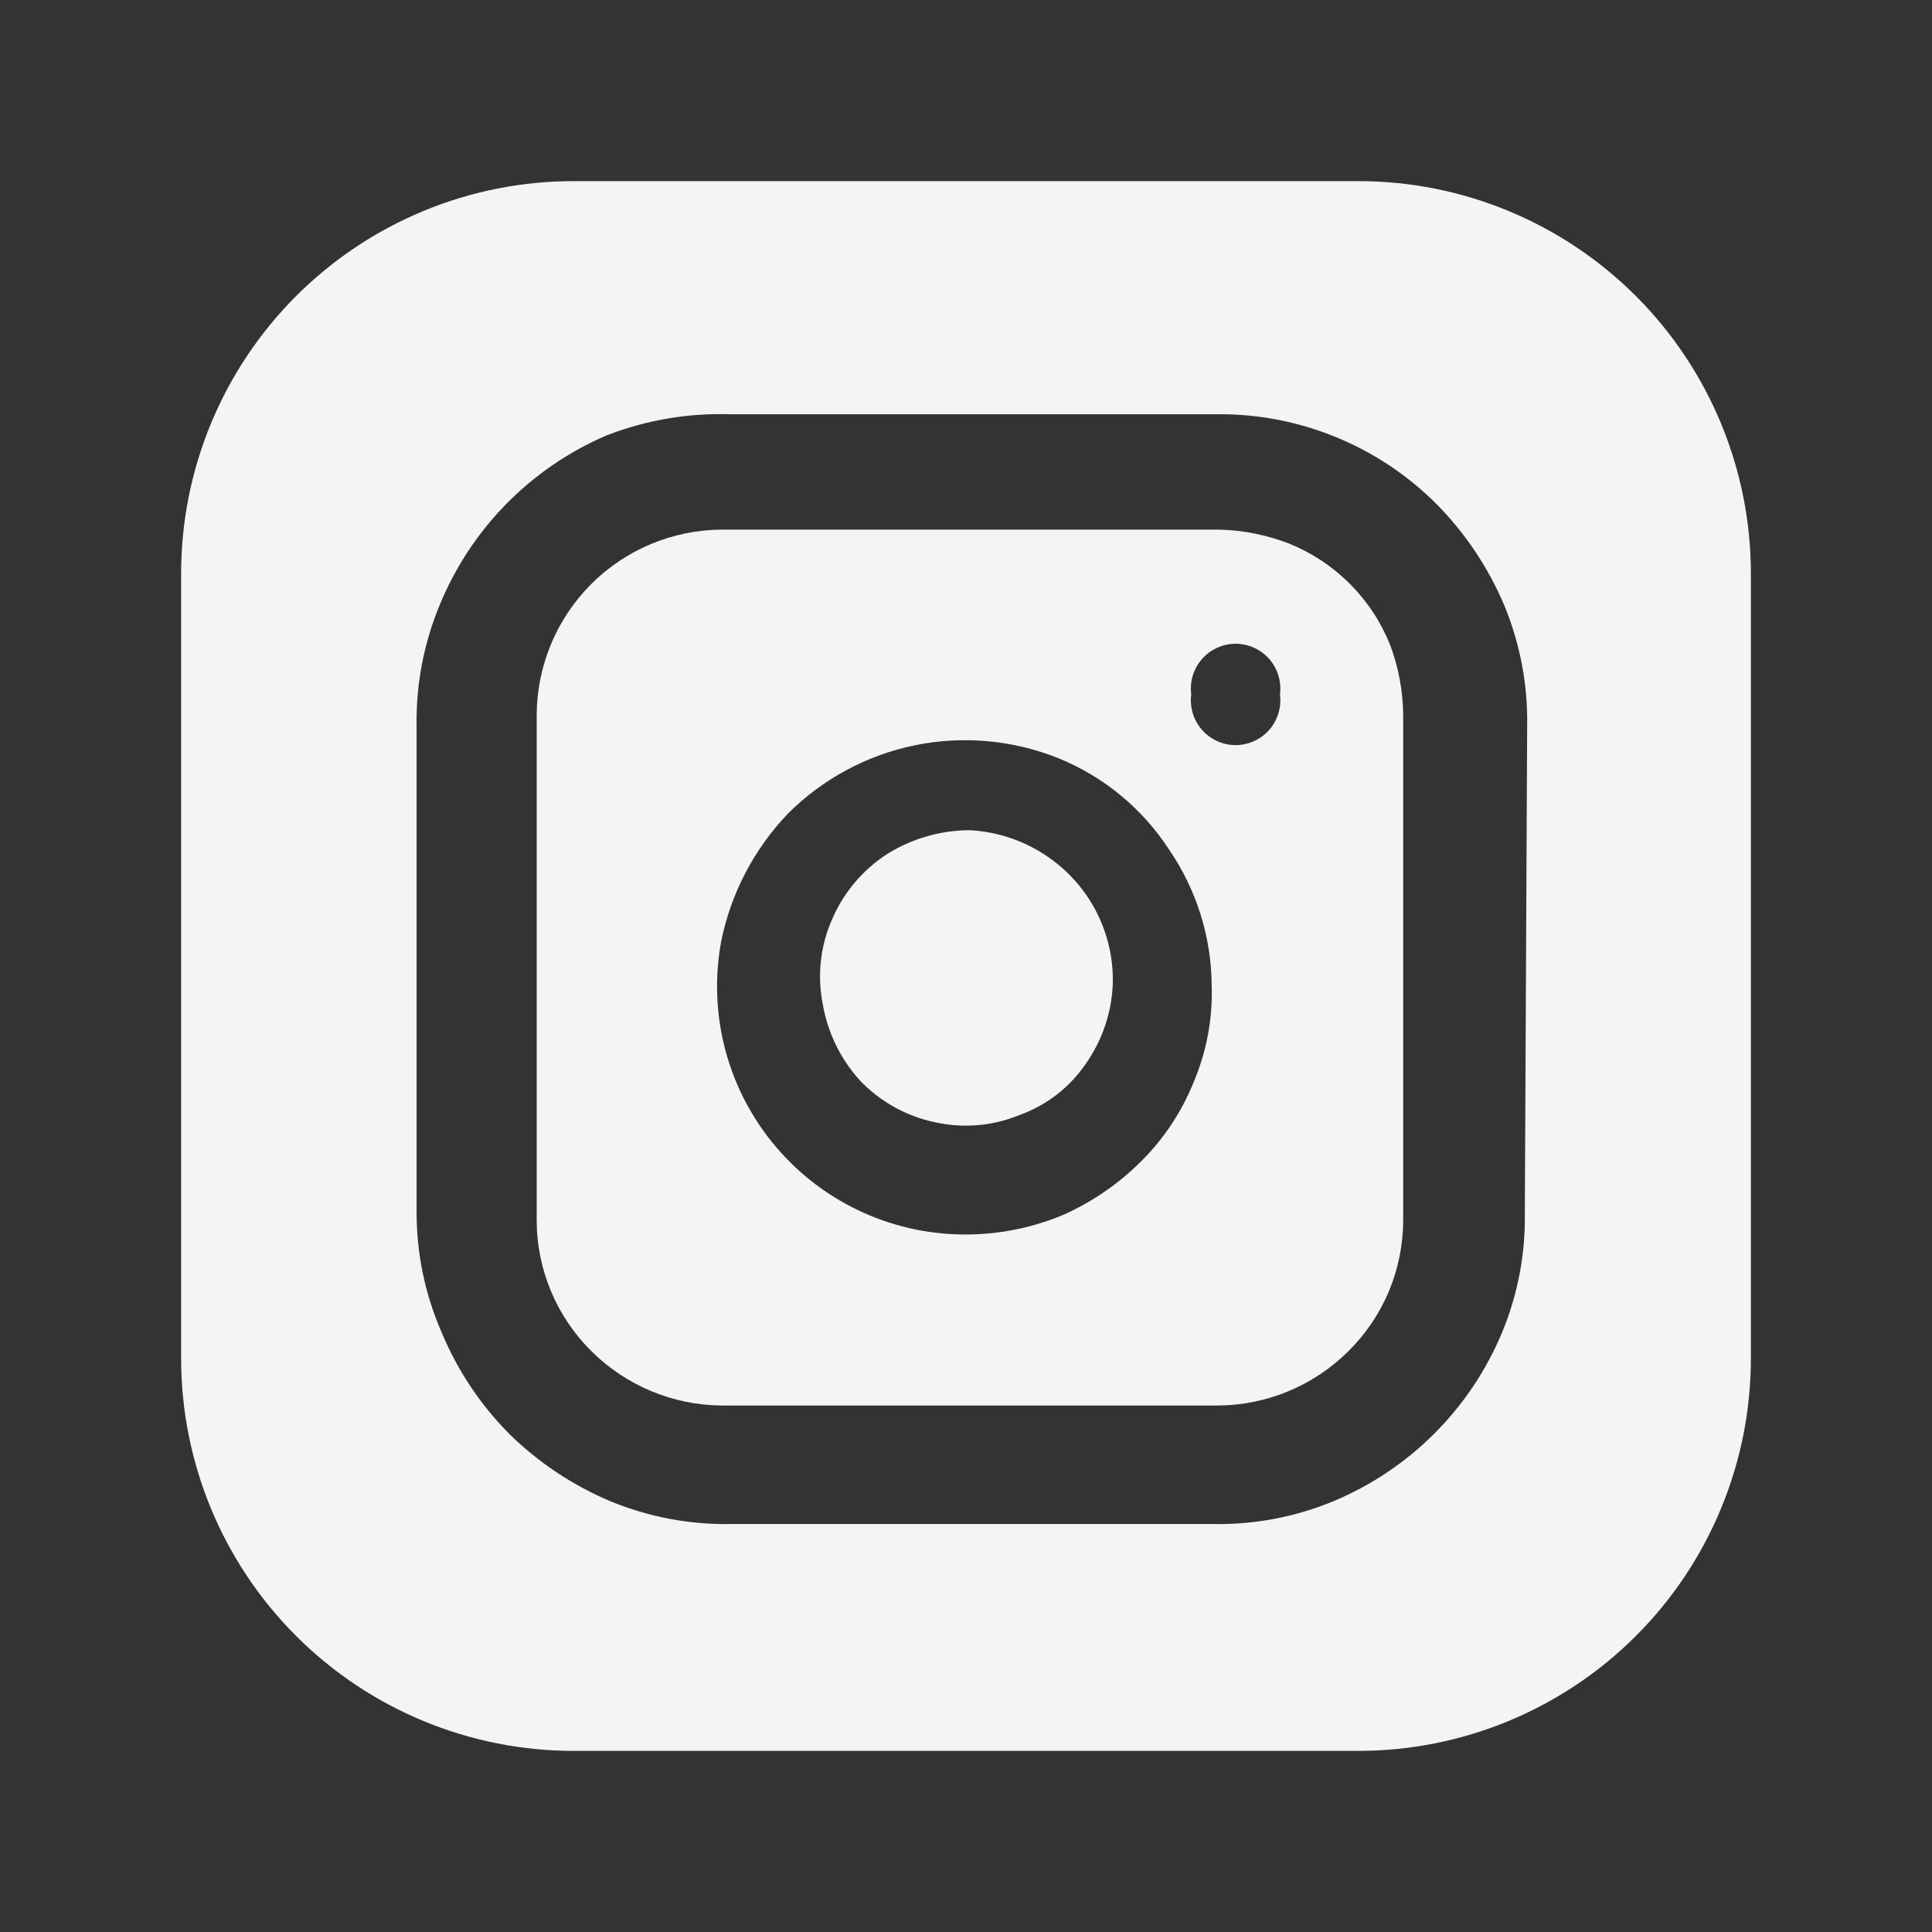
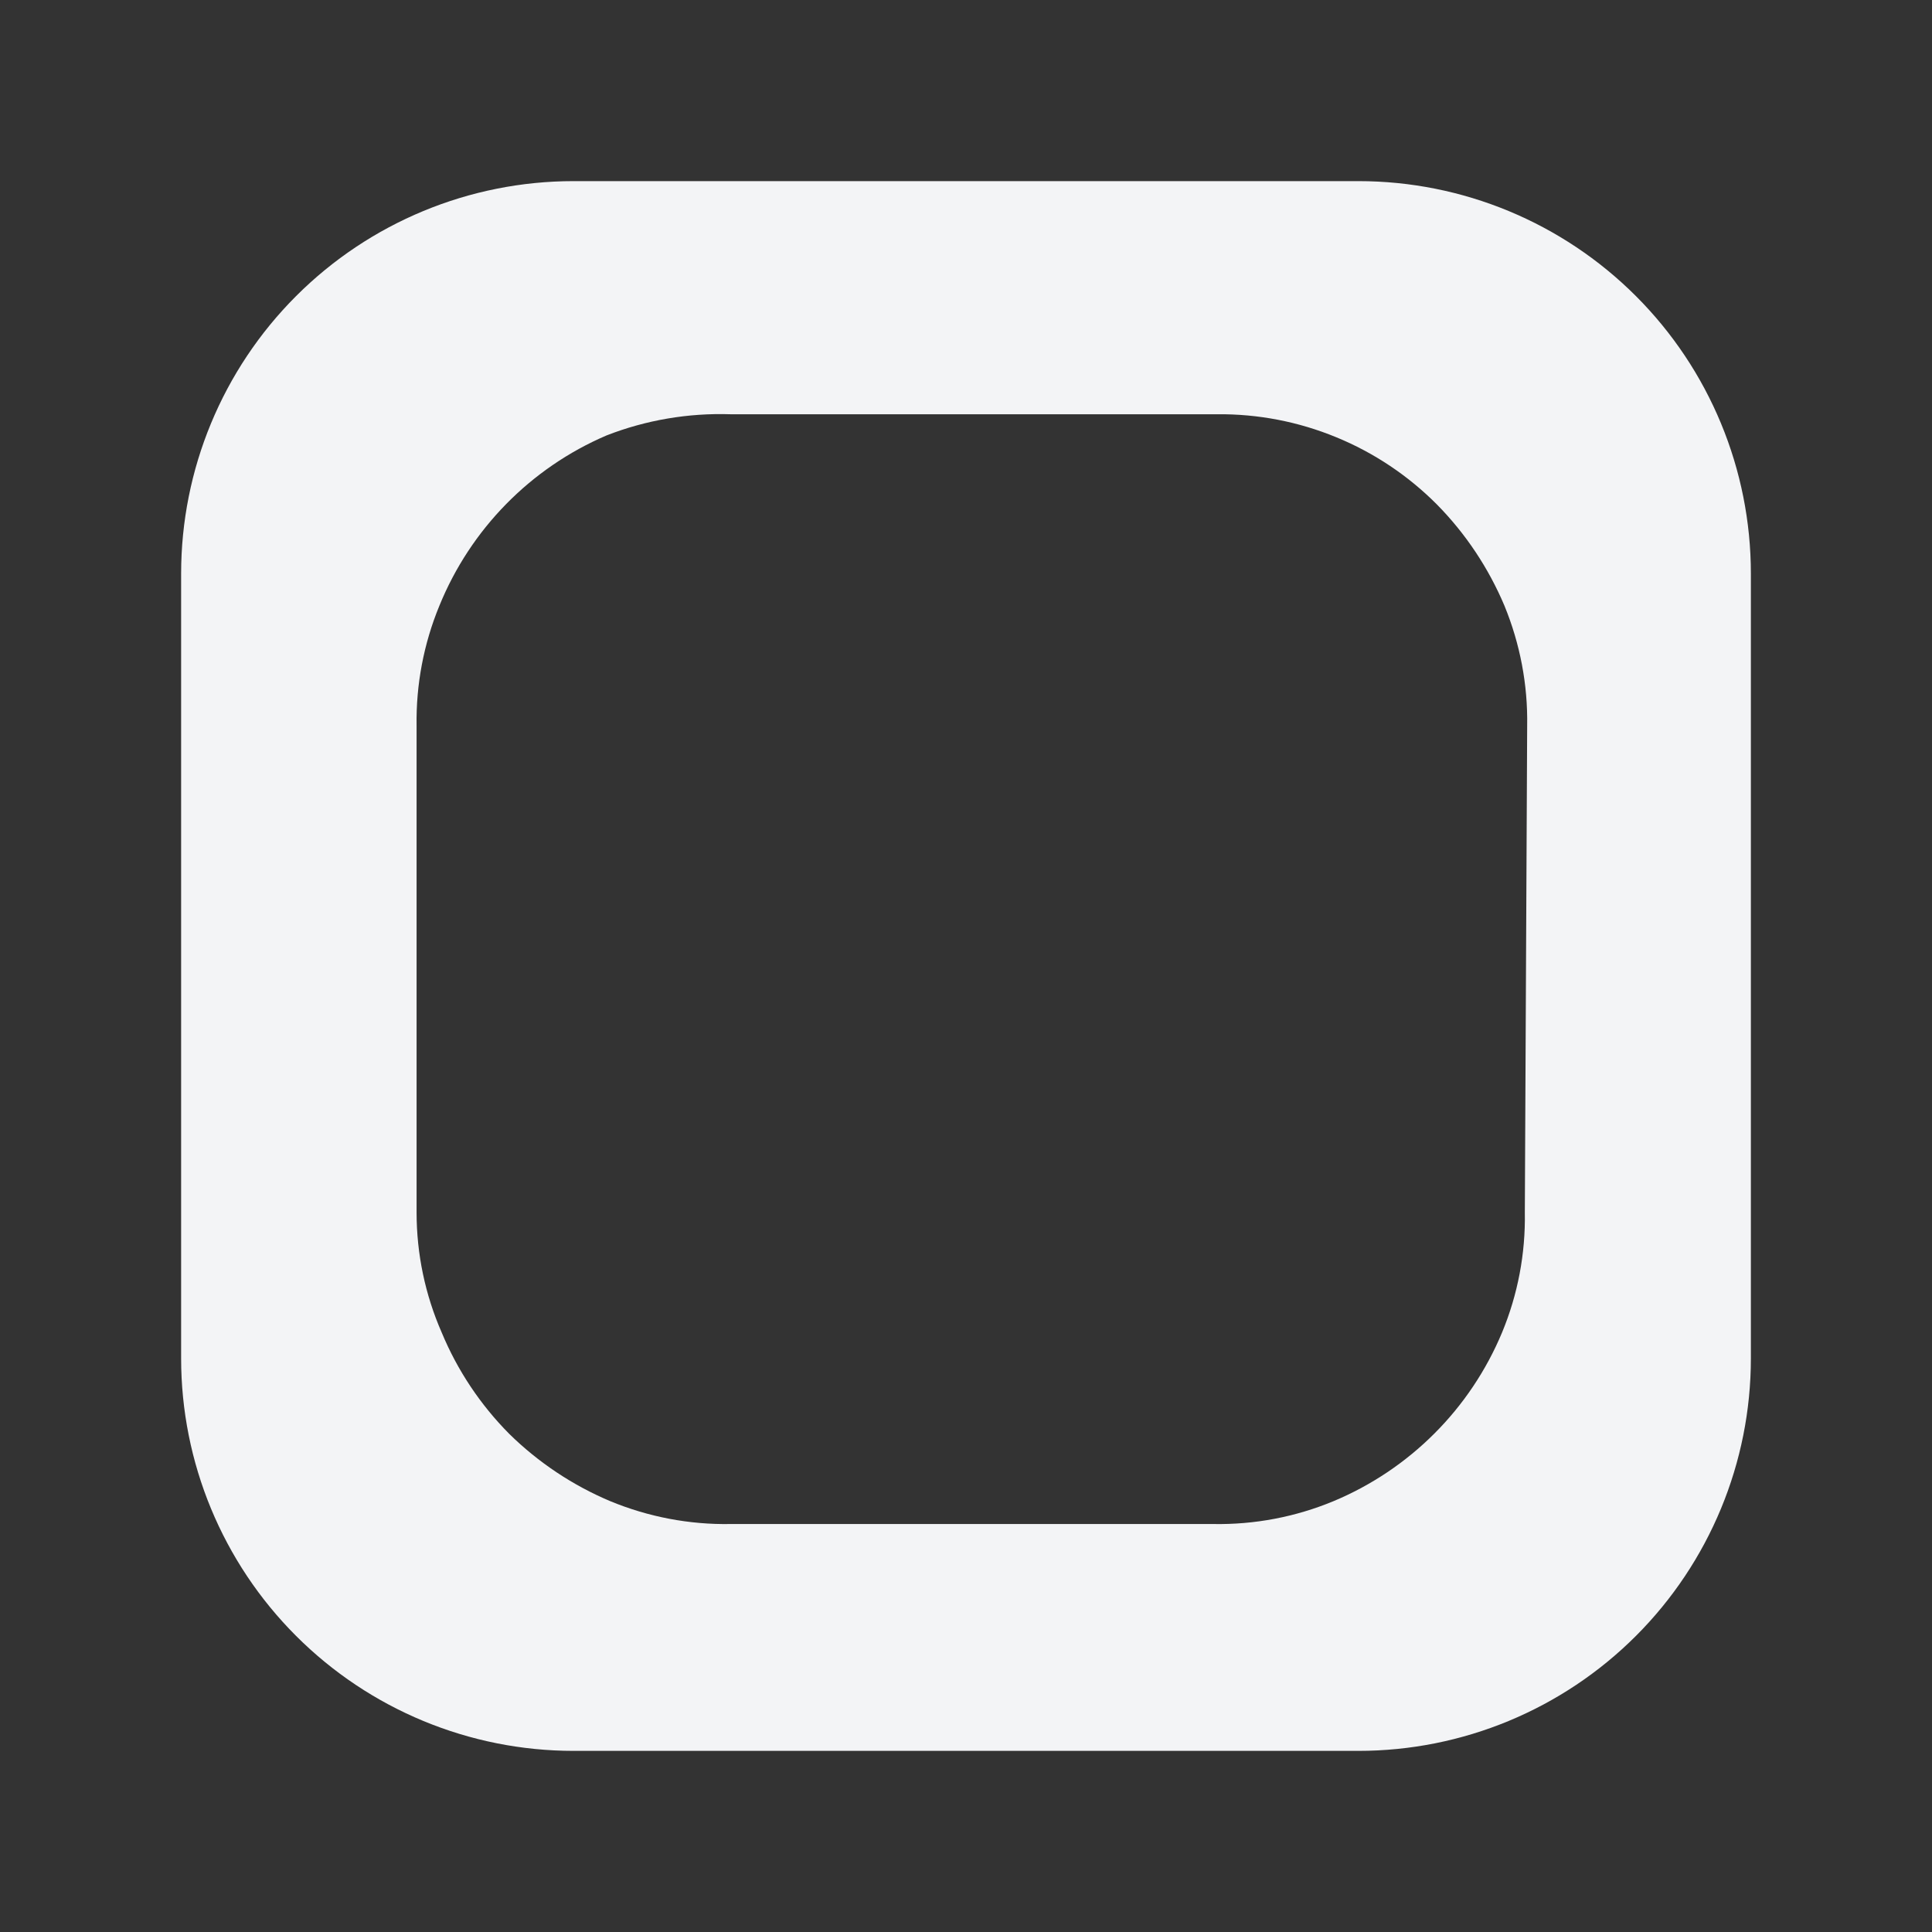
<svg xmlns="http://www.w3.org/2000/svg" width="24" height="24" viewBox="0 0 24 24" fill="none">
  <rect x="0" y="0" width="24" height="24" fill="#333333" stroke="none" />
  <g id="Brand Icons">
-     <path id="Vector" d="M13.823 12.234C13.807 12.584 13.692 12.922 13.492 13.209C13.291 13.506 13.001 13.731 12.663 13.852C12.329 13.989 11.962 14.019 11.61 13.94C11.257 13.865 10.934 13.685 10.684 13.424C10.436 13.151 10.274 12.812 10.216 12.448C10.151 12.096 10.195 11.732 10.343 11.405C10.487 11.078 10.724 10.799 11.025 10.606C11.333 10.415 11.687 10.314 12.049 10.313C12.526 10.339 12.975 10.545 13.307 10.889C13.478 11.067 13.613 11.278 13.701 11.509C13.79 11.74 13.832 11.987 13.823 12.234Z" fill="#F3F4F6" />
-     <path id="Vector_2" d="M17.265 8.002C17.151 7.721 16.982 7.466 16.768 7.252C16.553 7.037 16.298 6.868 16.017 6.754C15.734 6.644 15.434 6.584 15.13 6.579H8.968C8.359 6.582 7.775 6.825 7.344 7.256C6.913 7.687 6.67 8.271 6.667 8.88V15.159C6.667 15.462 6.728 15.762 6.845 16.041C6.962 16.321 7.134 16.574 7.349 16.787C7.78 17.214 8.361 17.456 8.968 17.46H15.13C15.737 17.456 16.318 17.214 16.748 16.787C16.964 16.574 17.136 16.321 17.253 16.041C17.37 15.762 17.43 15.462 17.431 15.159V8.89C17.429 8.586 17.373 8.286 17.265 8.002ZM14.828 13.443C14.681 13.808 14.462 14.14 14.184 14.418C13.903 14.7 13.573 14.929 13.209 15.091C12.841 15.245 12.448 15.328 12.049 15.335C11.592 15.343 11.139 15.251 10.723 15.063C10.306 14.875 9.937 14.597 9.641 14.249C9.345 13.901 9.13 13.492 9.012 13.05C8.894 12.609 8.876 12.147 8.958 11.698C9.078 11.1 9.366 10.549 9.787 10.108C10.217 9.678 10.764 9.382 11.36 9.259C11.956 9.136 12.575 9.191 13.141 9.416C13.709 9.645 14.192 10.044 14.525 10.557C14.863 11.052 15.046 11.635 15.052 12.234C15.066 12.649 14.99 13.061 14.828 13.443ZM15.9 8.626C15.911 8.705 15.904 8.785 15.881 8.861C15.858 8.936 15.82 9.006 15.768 9.066C15.715 9.126 15.651 9.173 15.579 9.206C15.507 9.239 15.428 9.256 15.349 9.256C15.27 9.256 15.192 9.239 15.12 9.206C15.048 9.173 14.983 9.126 14.931 9.066C14.879 9.006 14.84 8.936 14.817 8.861C14.794 8.785 14.788 8.705 14.798 8.626C14.788 8.548 14.794 8.468 14.817 8.392C14.84 8.317 14.879 8.247 14.931 8.187C14.983 8.127 15.048 8.08 15.12 8.047C15.192 8.014 15.27 7.997 15.349 7.997C15.428 7.997 15.507 8.014 15.579 8.047C15.651 8.08 15.715 8.127 15.768 8.187C15.82 8.247 15.858 8.317 15.881 8.392C15.904 8.468 15.911 8.548 15.9 8.626Z" fill="#F3F4F6" />
    <path id="Vector_3" d="M16.875 2.25H7.125C5.832 2.25 4.592 2.764 3.678 3.678C2.764 4.592 2.25 5.832 2.25 7.125V16.875C2.25 18.168 2.764 19.408 3.678 20.322C4.592 21.236 5.832 21.75 7.125 21.75H16.875C18.168 21.75 19.408 21.236 20.322 20.322C21.236 19.408 21.75 18.168 21.75 16.875V7.125C21.75 5.832 21.236 4.592 20.322 3.678C19.408 2.764 18.168 2.25 16.875 2.25ZM18.942 15.062C18.951 15.573 18.855 16.081 18.659 16.553C18.264 17.501 17.51 18.254 16.563 18.649C16.09 18.845 15.583 18.941 15.071 18.932H9.075C8.564 18.941 8.056 18.844 7.583 18.649C7.115 18.452 6.688 18.168 6.325 17.811C5.967 17.45 5.682 17.023 5.487 16.553C5.281 16.083 5.175 15.575 5.175 15.062V9.017C5.167 8.505 5.263 7.998 5.458 7.525C5.845 6.574 6.591 5.813 7.535 5.409C8.025 5.218 8.549 5.129 9.075 5.146H15.12C15.627 5.141 16.129 5.238 16.598 5.431C17.067 5.623 17.493 5.908 17.85 6.267C18.207 6.629 18.491 7.056 18.689 7.525C18.883 7.998 18.98 8.505 18.971 9.017L18.942 15.062Z" fill="#F3F4F6" />
  </g>
</svg>